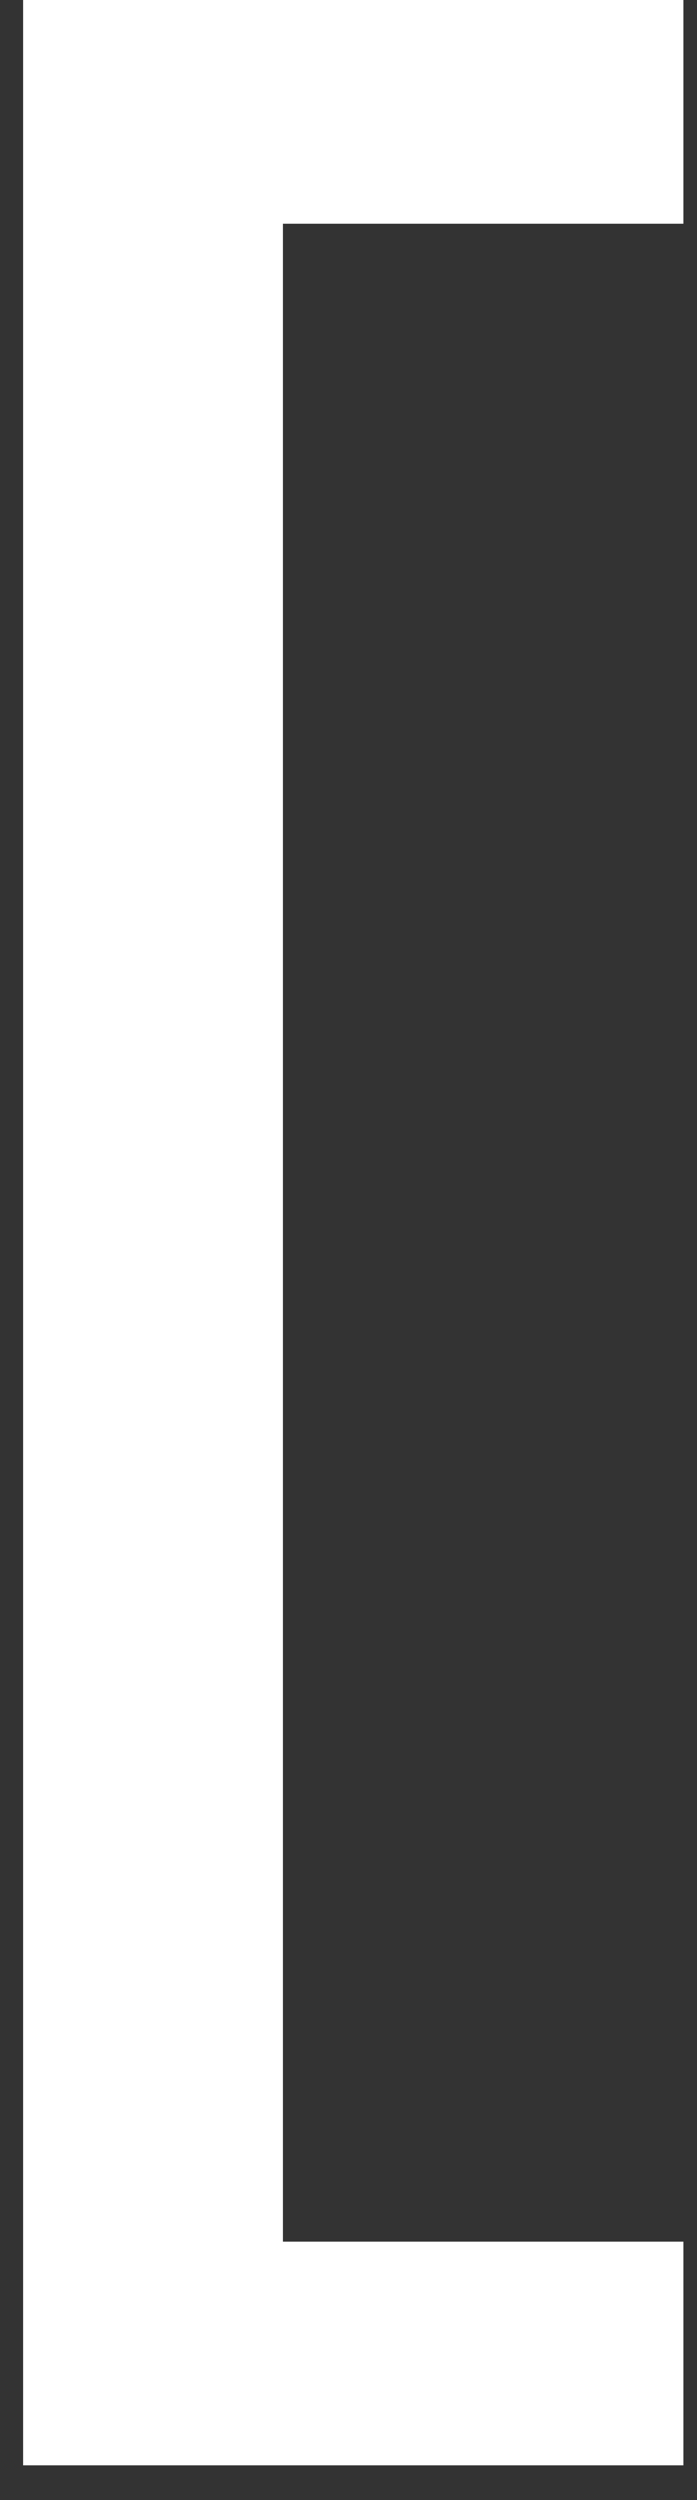
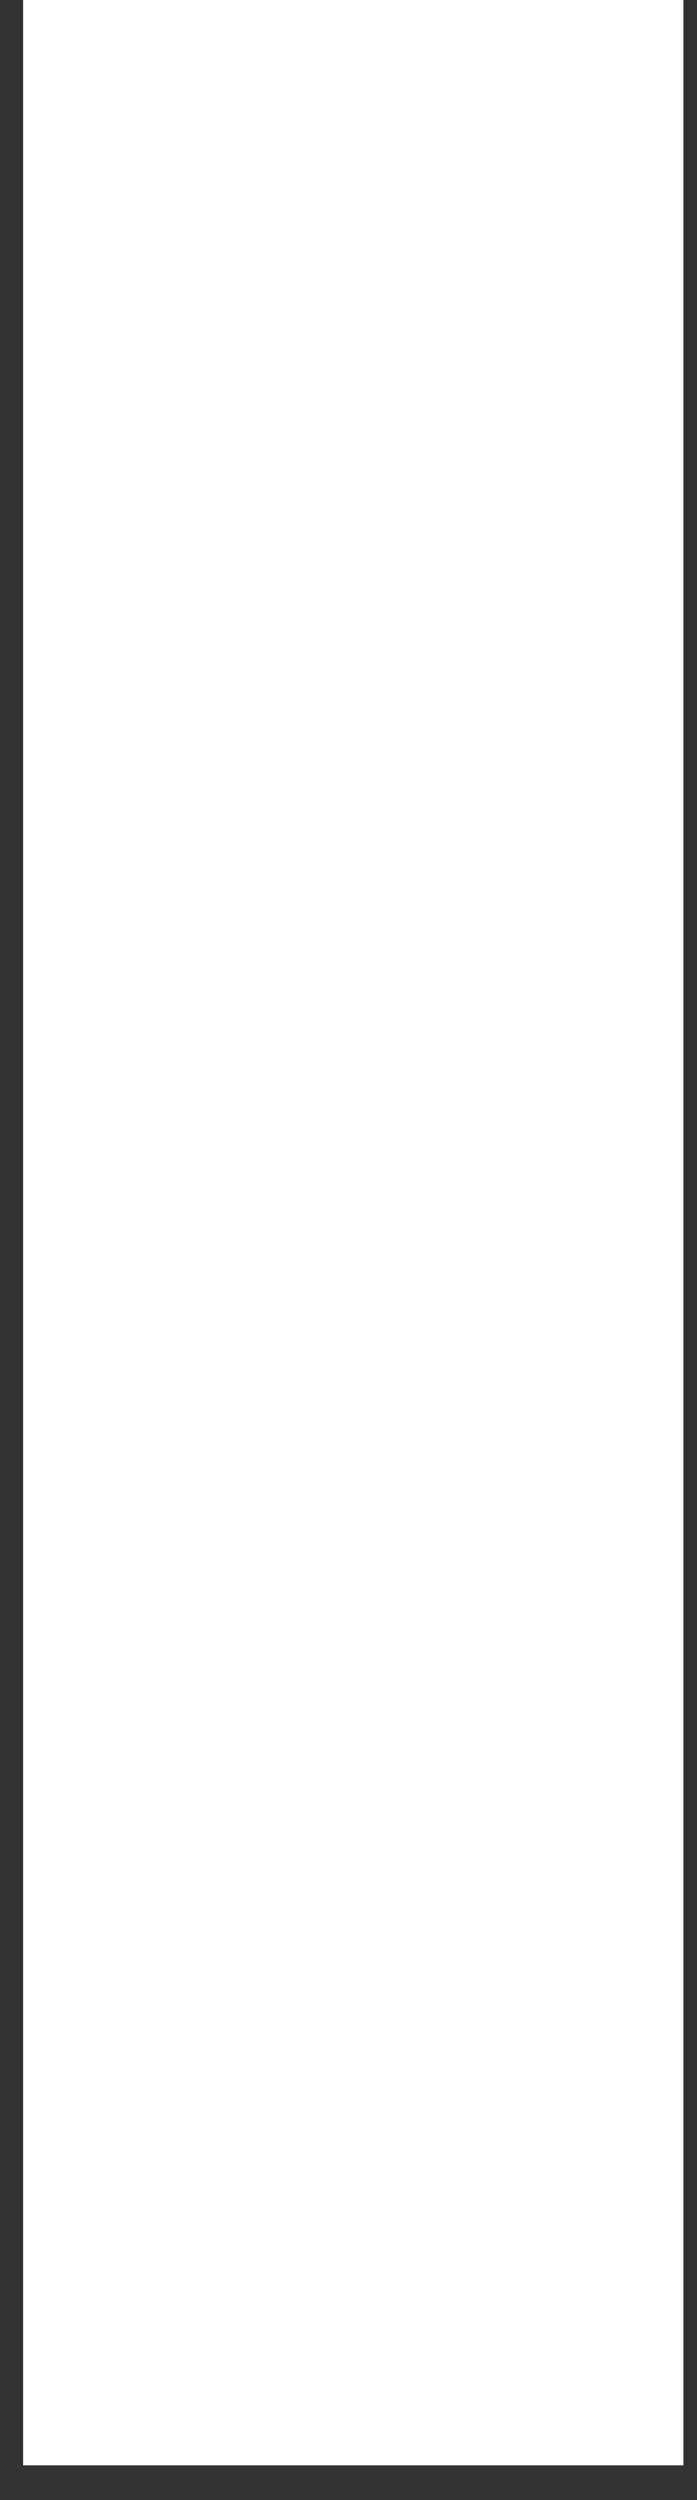
<svg xmlns="http://www.w3.org/2000/svg" width="12" height="43" viewBox="0 0 12 43" fill="none">
  <rect x="0" y="0" width="12" height="43" fill="#333333" stroke="none" />
-   <path d="M4.871 38.555H11.766V42.402H0.398V0H11.766V3.848H4.871V38.555Z" fill="white" />
+   <path d="M4.871 38.555H11.766V42.402H0.398V0H11.766V3.848V38.555Z" fill="white" />
</svg>